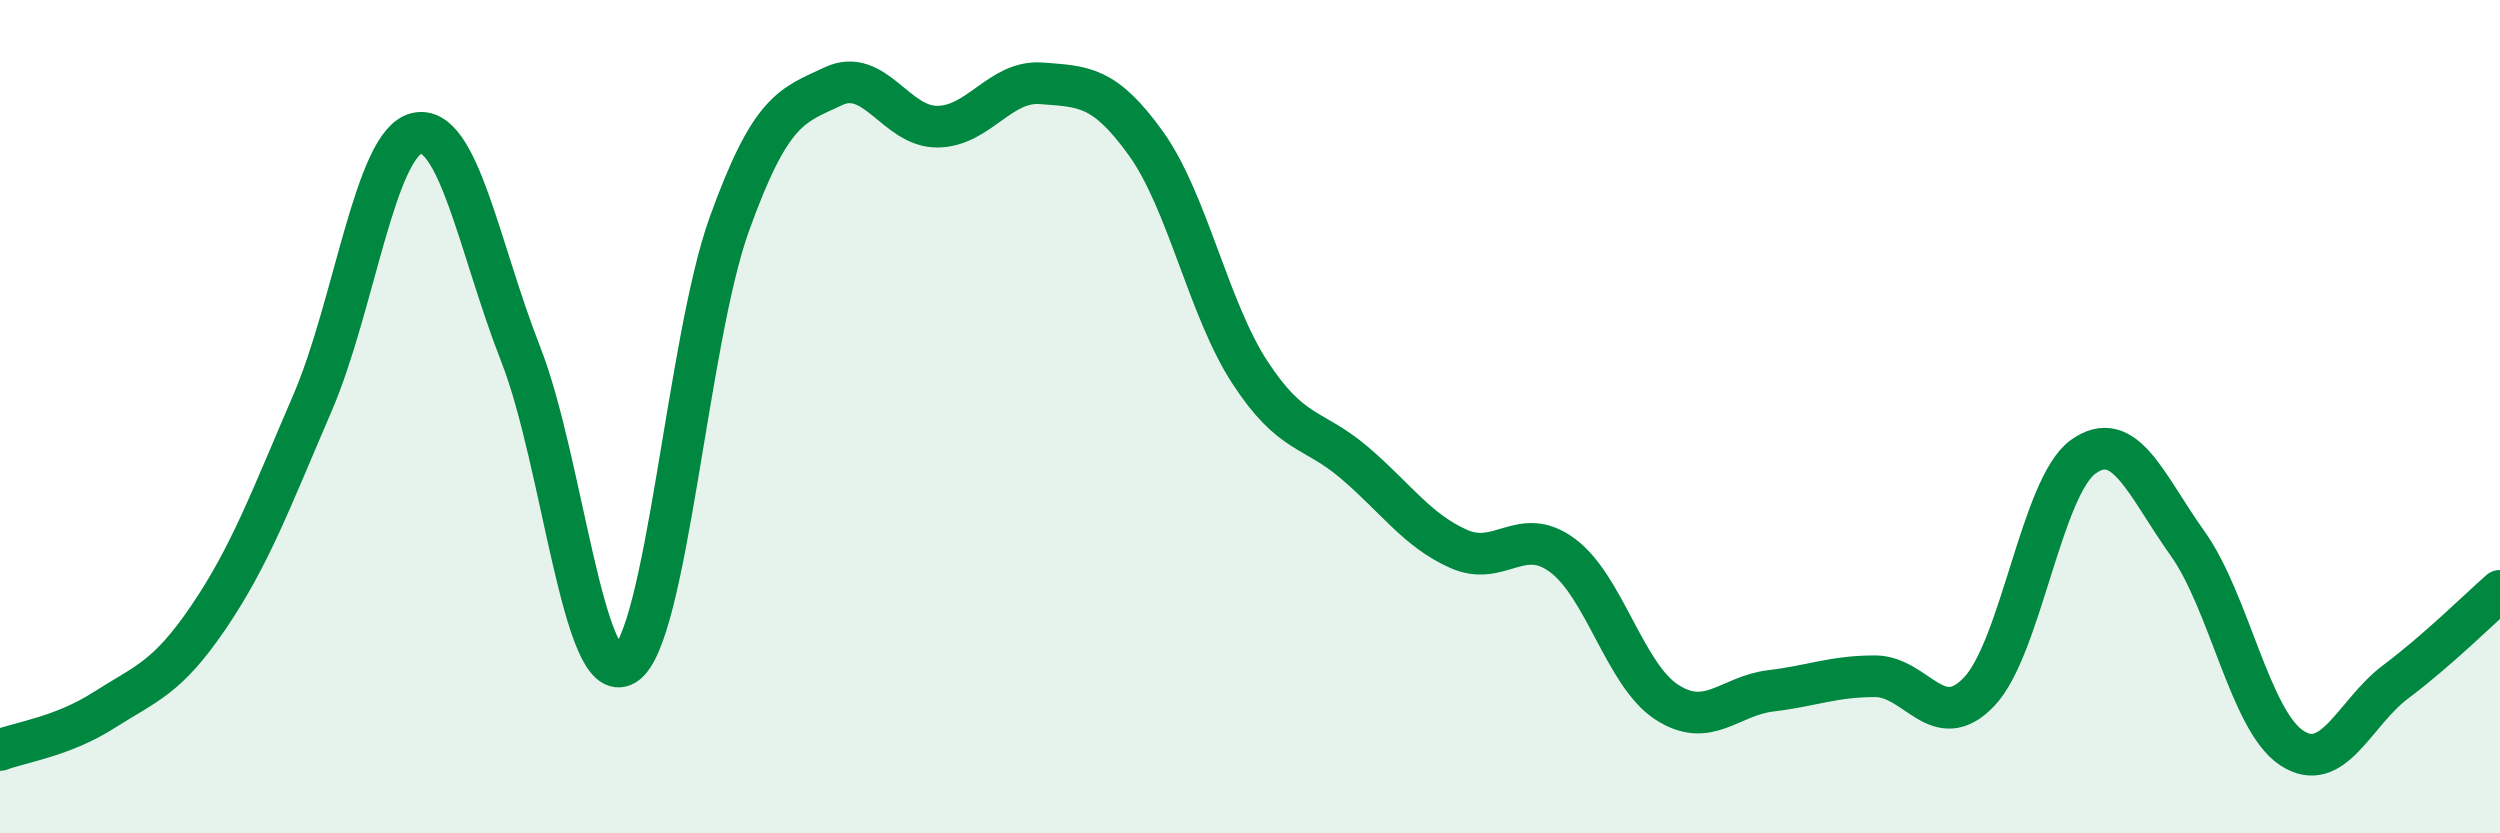
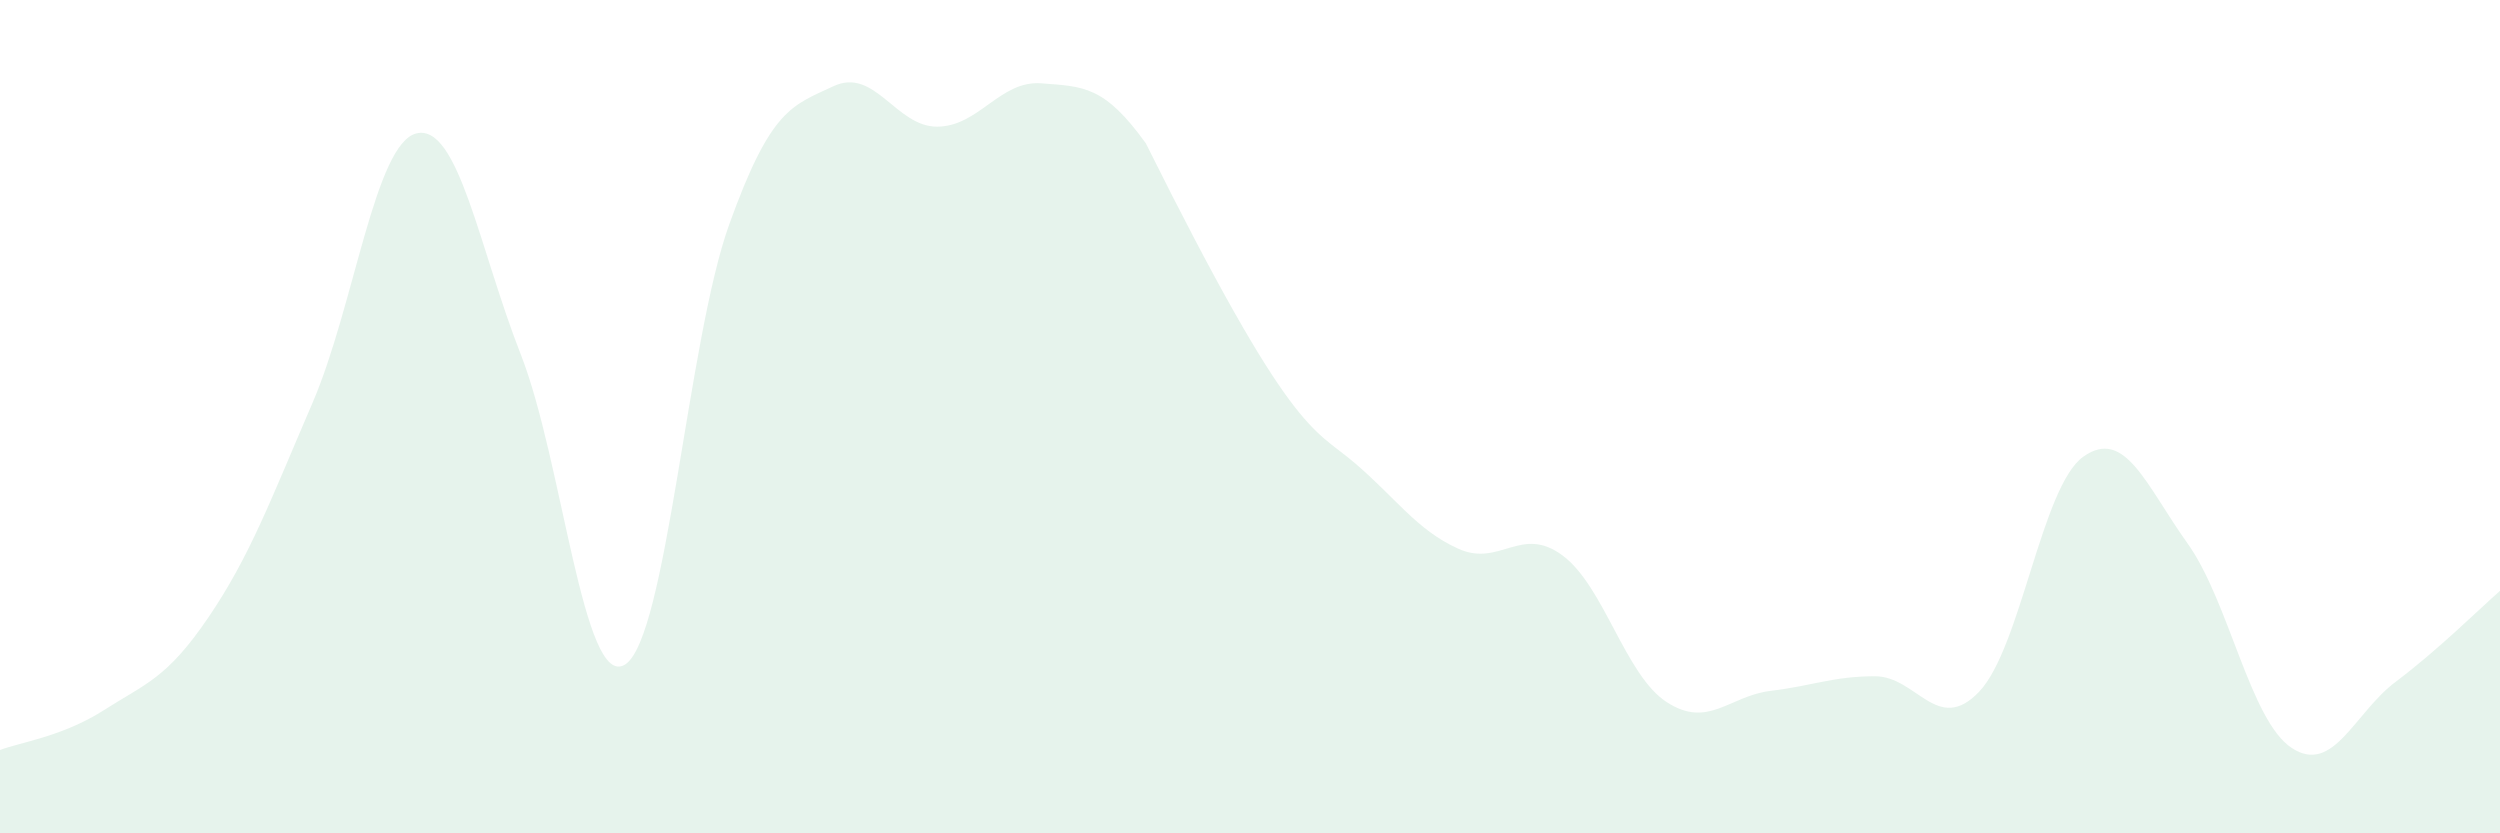
<svg xmlns="http://www.w3.org/2000/svg" width="60" height="20" viewBox="0 0 60 20">
-   <path d="M 0,18 C 0.5,17.81 1.5,17.68 2.5,17.04 C 3.5,16.4 4,16.29 5,14.82 C 6,13.35 6.5,11.99 7.5,9.67 C 8.5,7.35 9,3.43 10,3.2 C 11,2.97 11.5,5.96 12.5,8.51 C 13.5,11.06 14,16.57 15,15.95 C 16,15.33 16.5,8.17 17.5,5.39 C 18.5,2.61 19,2.54 20,2.07 C 21,1.6 21.5,3.05 22.5,3.04 C 23.5,3.03 24,1.92 25,2 C 26,2.08 26.5,2.05 27.5,3.44 C 28.5,4.83 29,7.41 30,8.94 C 31,10.47 31.5,10.25 32.5,11.1 C 33.5,11.95 34,12.72 35,13.17 C 36,13.62 36.5,12.59 37.5,13.33 C 38.5,14.07 39,16.2 40,16.85 C 41,17.5 41.5,16.7 42.5,16.58 C 43.5,16.46 44,16.23 45,16.23 C 46,16.23 46.5,17.65 47.5,16.6 C 48.5,15.55 49,11.67 50,10.96 C 51,10.25 51.5,11.64 52.5,13.04 C 53.5,14.44 54,17.29 55,17.95 C 56,18.61 56.5,17.11 57.5,16.36 C 58.5,15.61 59.5,14.62 60,14.18L60 20L0 20Z" fill="#008740" opacity="0.1" stroke-linecap="round" stroke-linejoin="round" />
-   <path d="M 0,18 C 0.5,17.81 1.5,17.68 2.5,17.04 C 3.5,16.4 4,16.29 5,14.82 C 6,13.35 6.5,11.99 7.5,9.67 C 8.5,7.35 9,3.43 10,3.2 C 11,2.97 11.5,5.96 12.5,8.51 C 13.5,11.06 14,16.57 15,15.95 C 16,15.33 16.5,8.17 17.5,5.39 C 18.5,2.61 19,2.54 20,2.07 C 21,1.6 21.5,3.05 22.5,3.04 C 23.5,3.03 24,1.92 25,2 C 26,2.08 26.5,2.05 27.5,3.44 C 28.5,4.83 29,7.41 30,8.94 C 31,10.47 31.5,10.25 32.5,11.1 C 33.5,11.95 34,12.72 35,13.17 C 36,13.62 36.5,12.59 37.5,13.33 C 38.5,14.07 39,16.2 40,16.85 C 41,17.5 41.5,16.7 42.5,16.58 C 43.5,16.46 44,16.23 45,16.23 C 46,16.23 46.5,17.65 47.5,16.6 C 48.5,15.55 49,11.67 50,10.96 C 51,10.25 51.5,11.64 52.5,13.04 C 53.5,14.44 54,17.29 55,17.95 C 56,18.61 56.5,17.11 57.5,16.36 C 58.5,15.61 59.5,14.62 60,14.18" stroke="#008740" stroke-width="1" fill="none" stroke-linecap="round" stroke-linejoin="round" />
+   <path d="M 0,18 C 0.5,17.81 1.5,17.68 2.5,17.04 C 3.5,16.4 4,16.29 5,14.82 C 6,13.35 6.5,11.99 7.5,9.67 C 8.5,7.35 9,3.43 10,3.2 C 11,2.97 11.5,5.96 12.5,8.51 C 13.5,11.06 14,16.57 15,15.95 C 16,15.33 16.5,8.17 17.5,5.39 C 18.5,2.61 19,2.54 20,2.07 C 21,1.6 21.5,3.05 22.5,3.04 C 23.5,3.03 24,1.92 25,2 C 26,2.08 26.5,2.05 27.5,3.44 C 31,10.47 31.5,10.25 32.5,11.1 C 33.5,11.95 34,12.72 35,13.17 C 36,13.62 36.5,12.59 37.5,13.33 C 38.5,14.07 39,16.2 40,16.85 C 41,17.5 41.5,16.7 42.5,16.58 C 43.5,16.46 44,16.23 45,16.23 C 46,16.23 46.5,17.65 47.5,16.6 C 48.5,15.55 49,11.67 50,10.96 C 51,10.25 51.5,11.64 52.5,13.04 C 53.5,14.44 54,17.29 55,17.95 C 56,18.61 56.5,17.11 57.5,16.36 C 58.5,15.61 59.5,14.62 60,14.18L60 20L0 20Z" fill="#008740" opacity="0.1" stroke-linecap="round" stroke-linejoin="round" />
</svg>